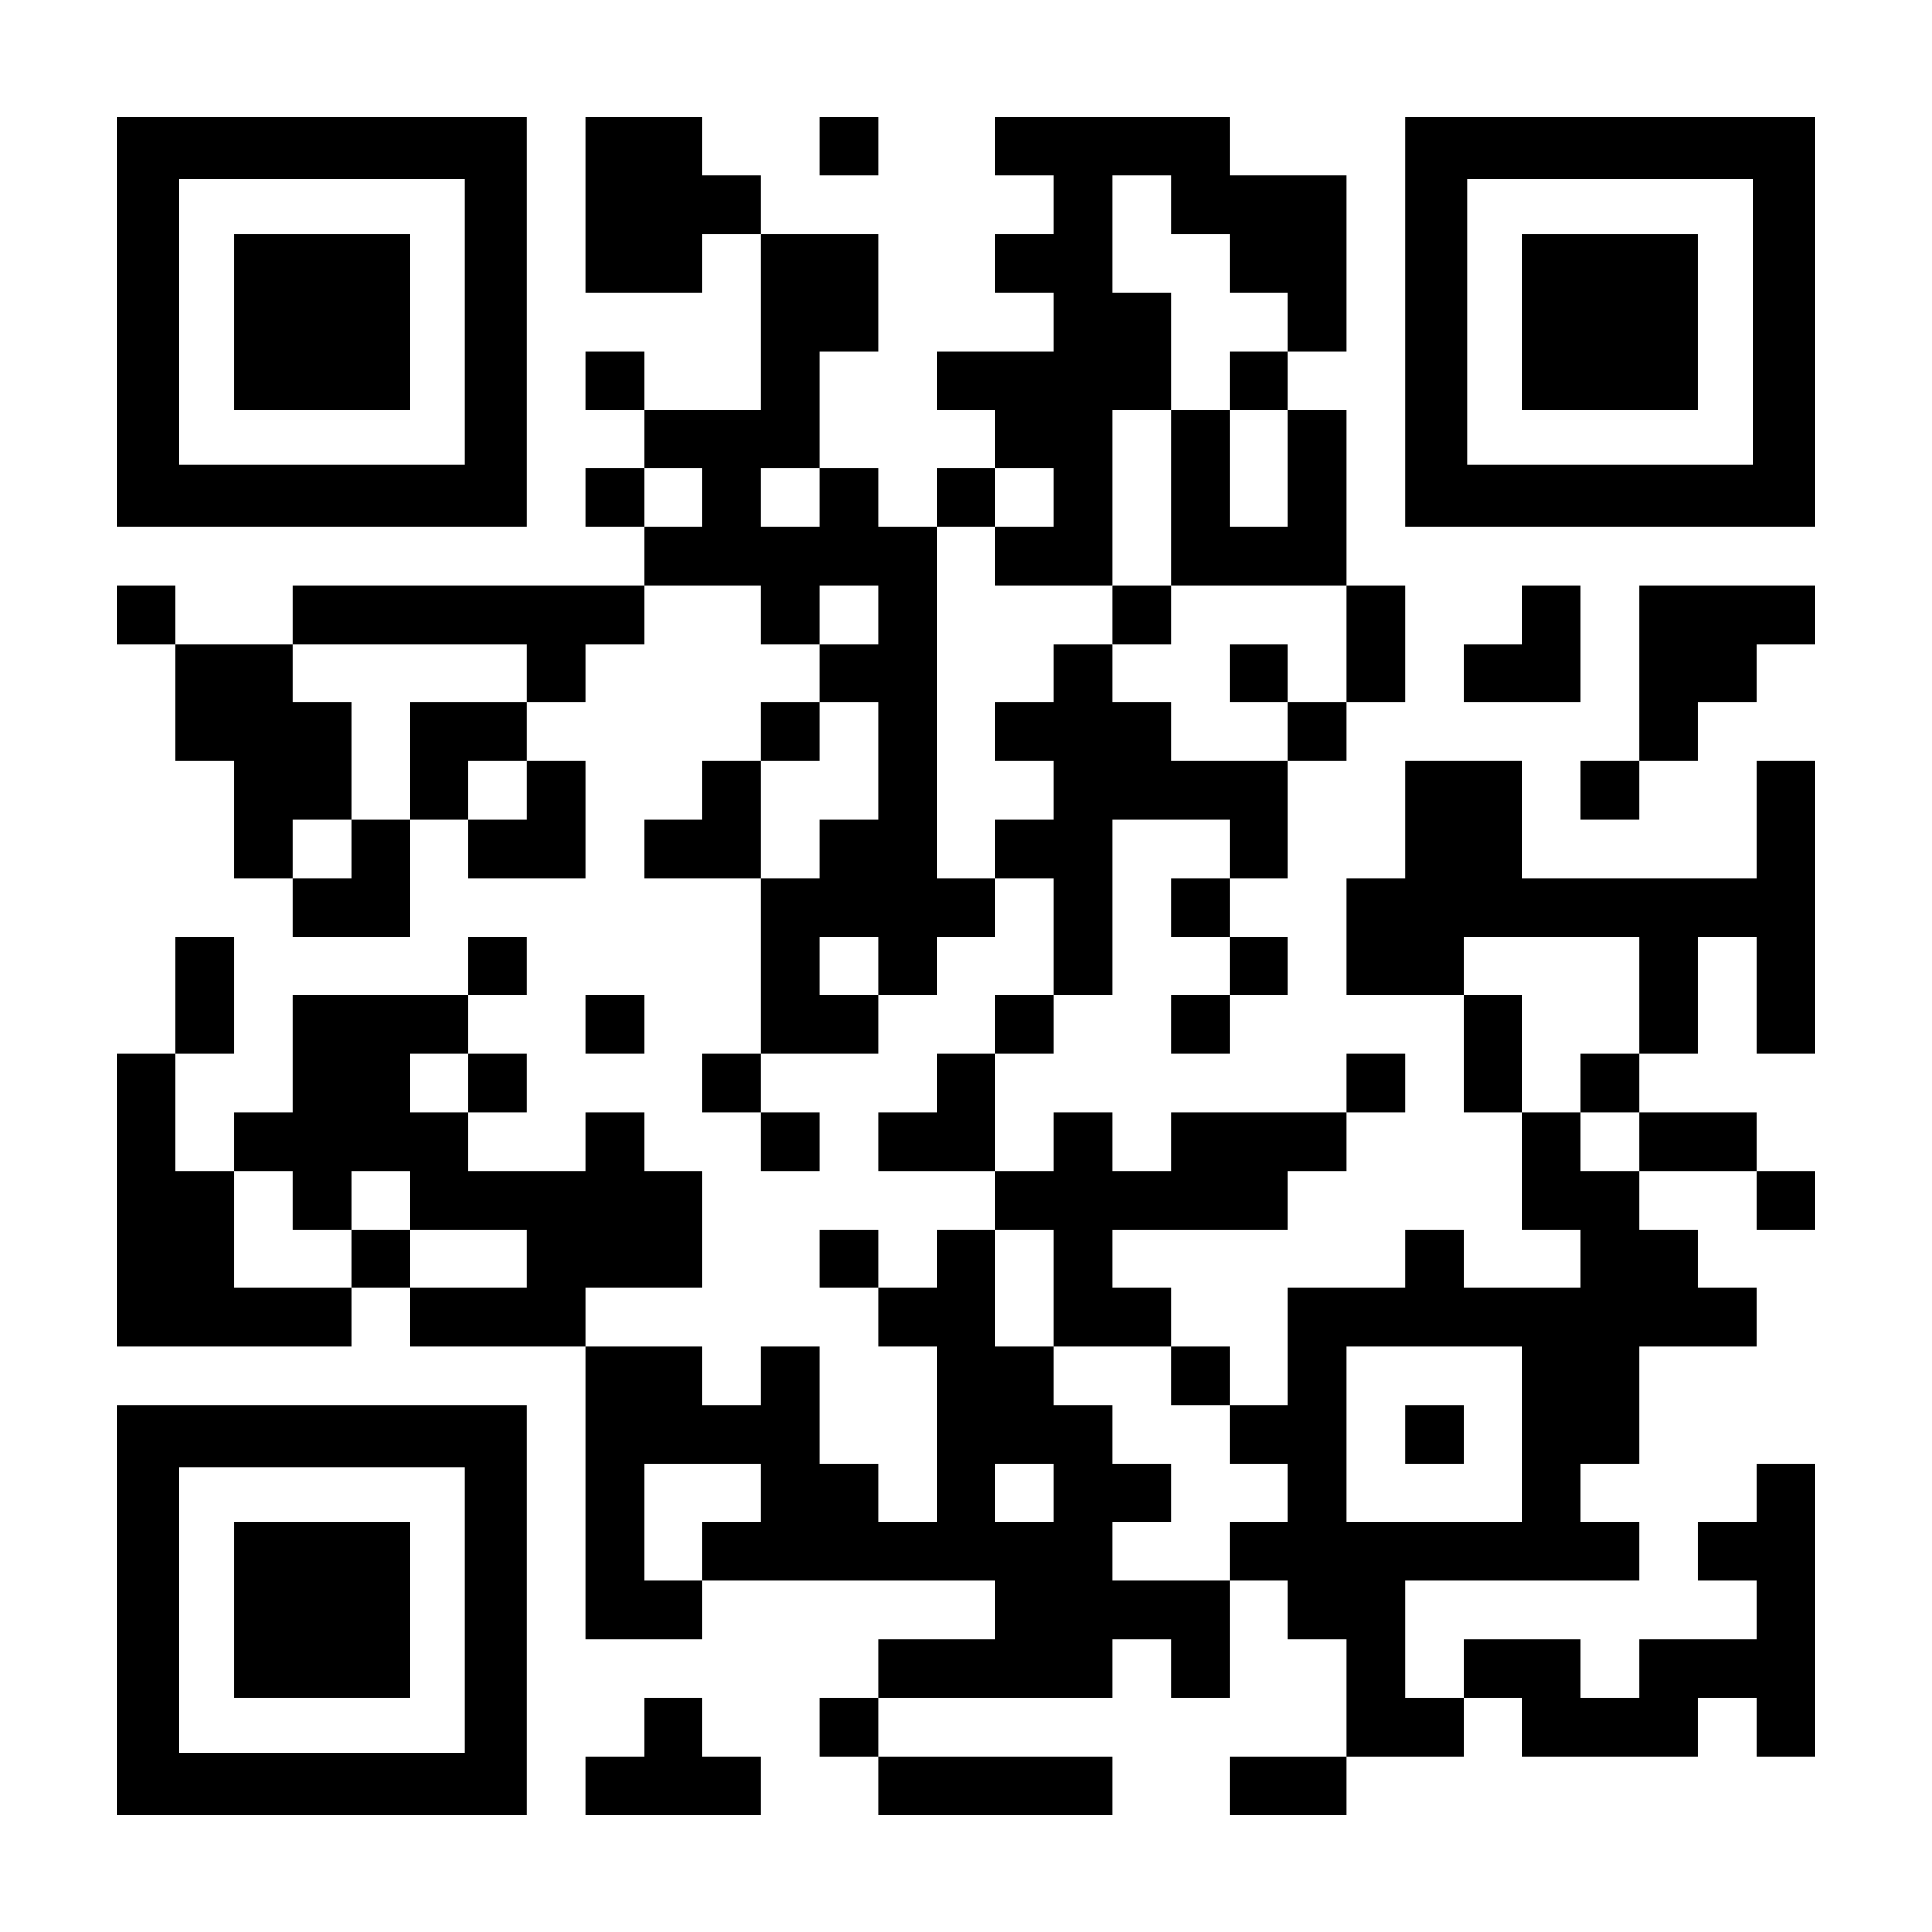
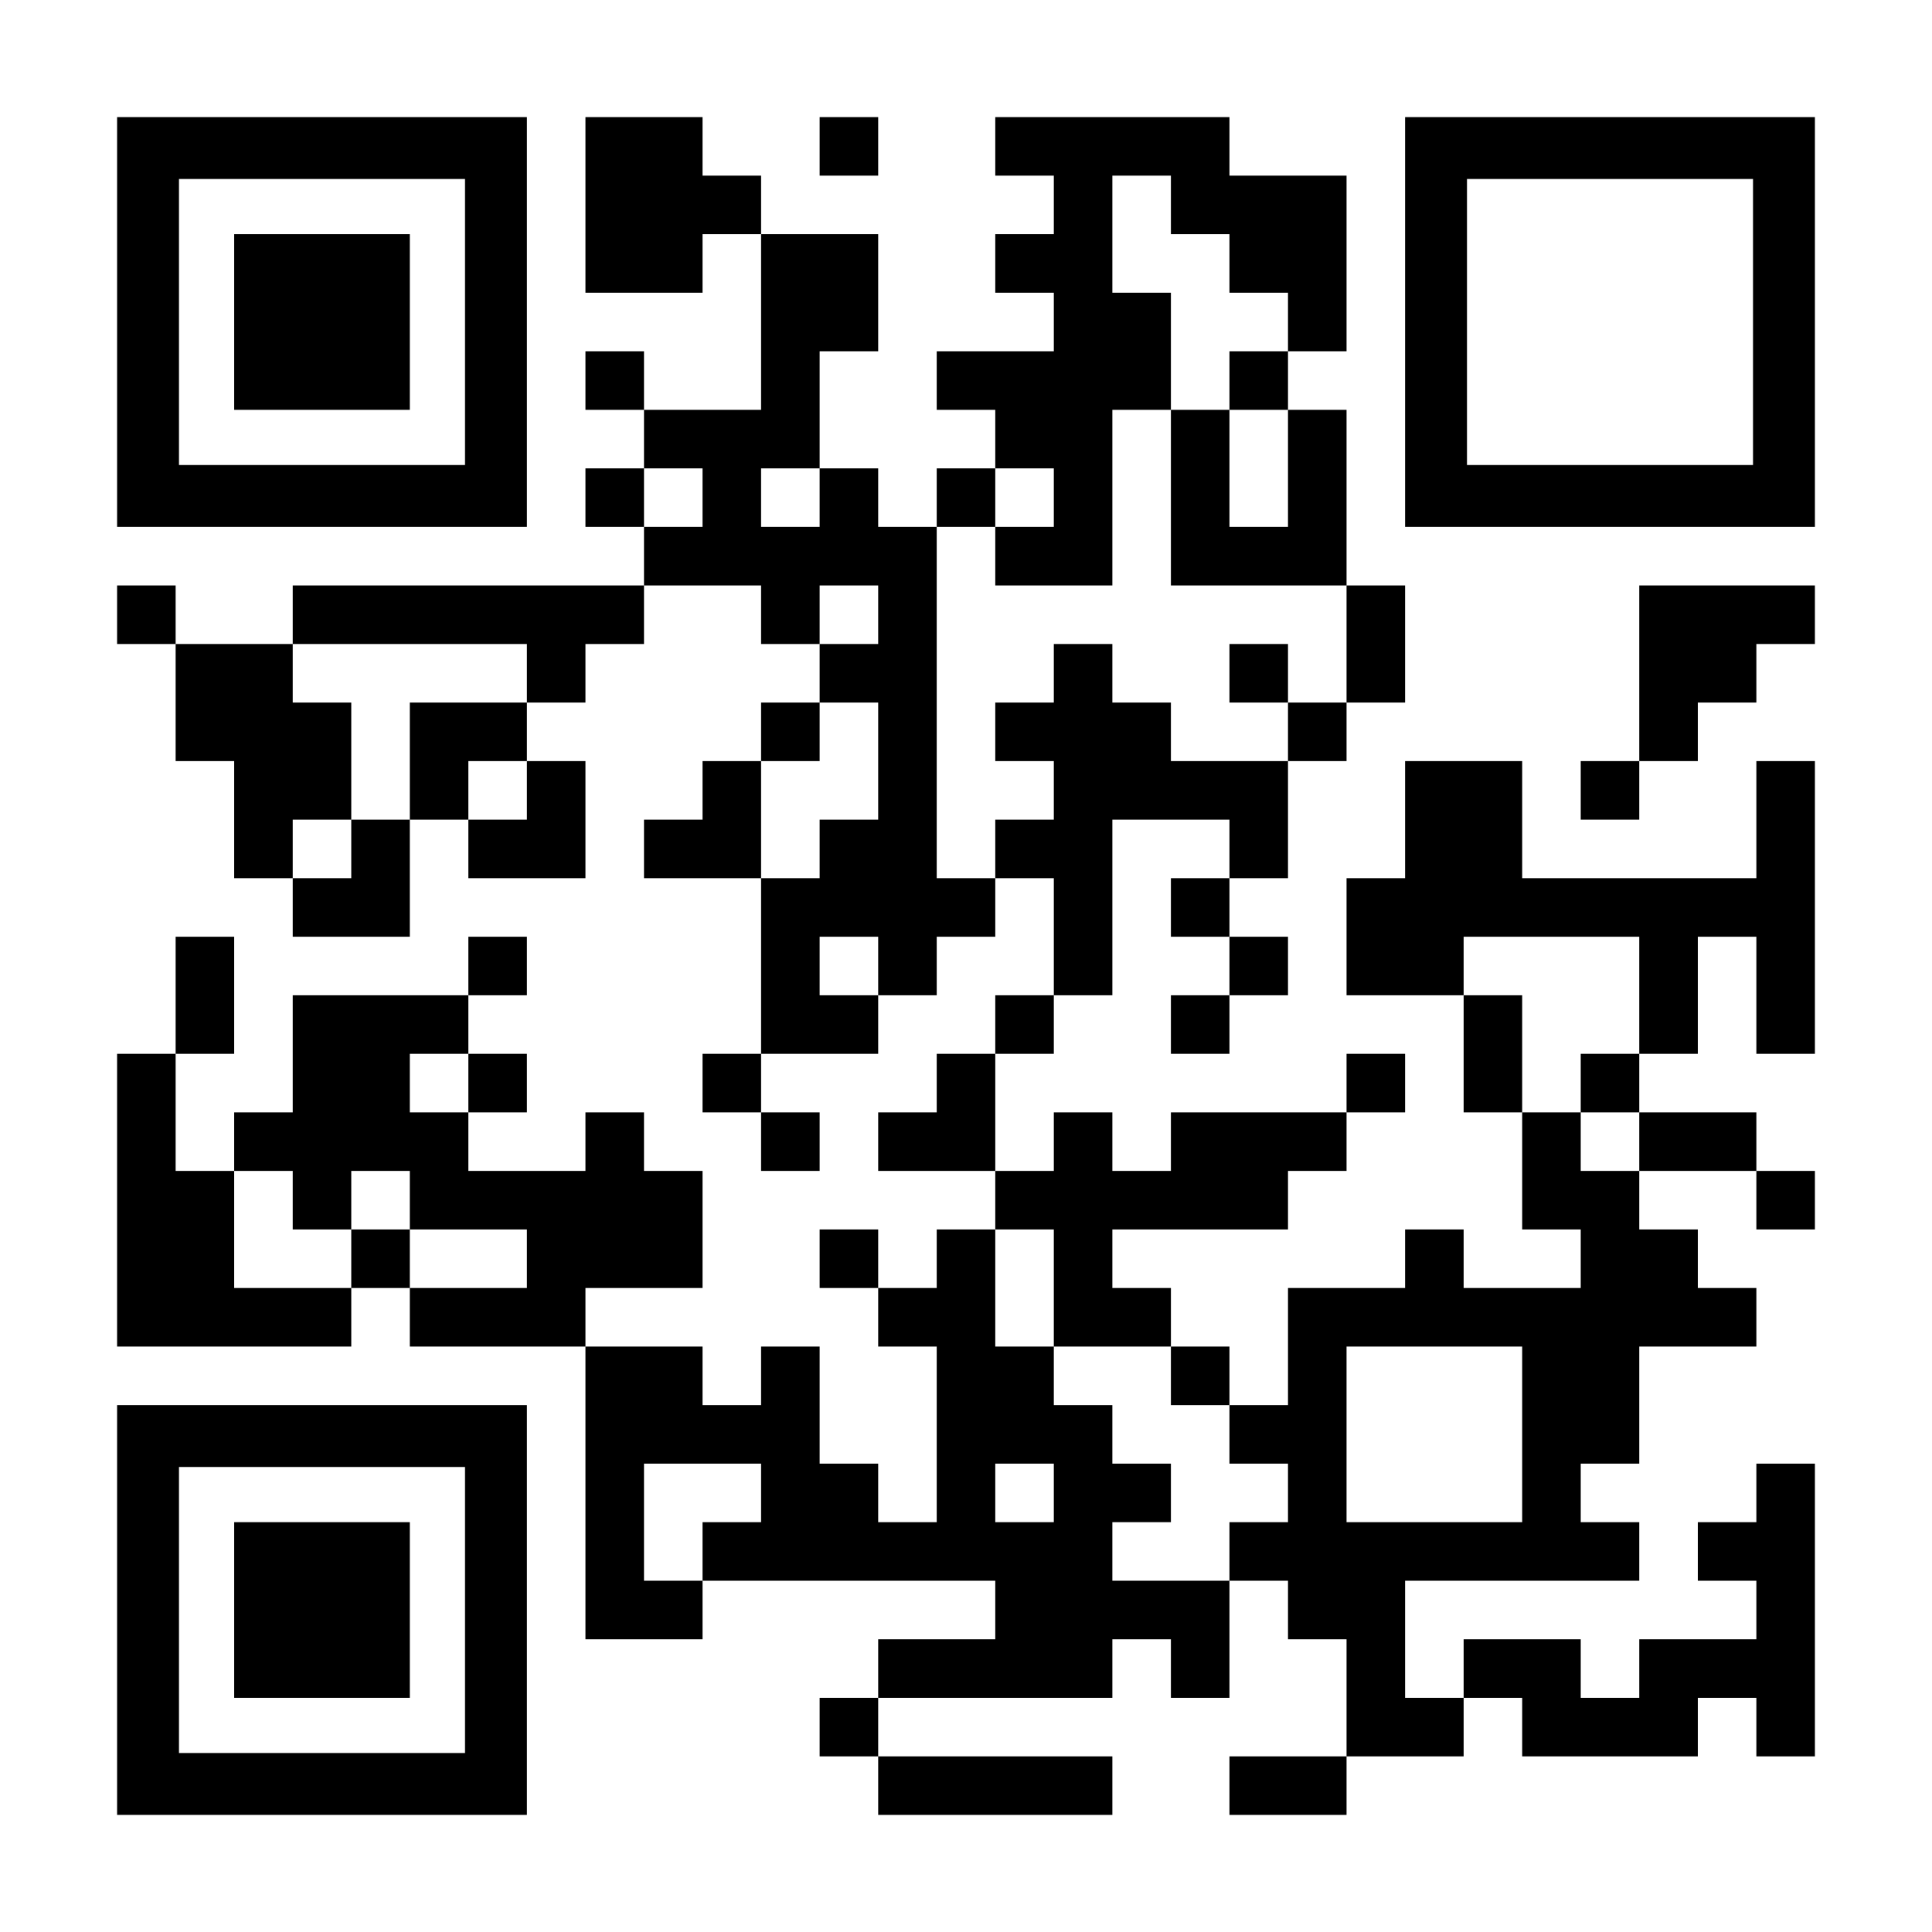
<svg xmlns="http://www.w3.org/2000/svg" version="1.0" width="1155px" height="1155px" viewBox="0 0 1155 1155" preserveAspectRatio="xMidYMid meet">
  <g transform="translate(0,1155) scale(0.1,-0.1)" fill="#000000" stroke="none">
    <path d="M700 9625 l0 -1225 1225 0 1225 0 0 1225 0 1225 -1225 0 -1225 0 0 -1225z m2080 0 l0 -855 -855 0 -855 0 0 855 0 855 855 0 855 0 0 -855z" />
    <path d="M1400 9625 l0 -525 525 0 525 0 0 525 0 525 -525 0 -525 0 0 -525z" />
    <path d="M3500 10325 l0 -525 350 0 350 0 0 175 0 175 175 0 175 0 0 -525 0 -525 -350 0 -350 0 0 175 0 175 -175 0 -175 0 0 -175 0 -175 175 0 175 0 0 -175 0 -175 -175 0 -175 0 0 -175 0 -175 175 0 175 0 0 -175 0 -175 -1050 0 -1050 0 0 -175 0 -175 -350 0 -350 0 0 175 0 175 -175 0 -175 0 0 -175 0 -175 175 0 175 0 0 -350 0 -350 175 0 175 0 0 -350 0 -350 175 0 175 0 0 -175 0 -175 350 0 350 0 0 350 0 350 175 0 175 0 0 -175 0 -175 350 0 350 0 0 350 0 350 -175 0 -175 0 0 175 0 175 175 0 175 0 0 175 0 175 175 0 175 0 0 175 0 175 350 0 350 0 0 -175 0 -175 175 0 175 0 0 -175 0 -175 -175 0 -175 0 0 -175 0 -175 -175 0 -175 0 0 -175 0 -175 -175 0 -175 0 0 -175 0 -175 350 0 350 0 0 -525 0 -525 -175 0 -175 0 0 -175 0 -175 175 0 175 0 0 -175 0 -175 175 0 175 0 0 175 0 175 -175 0 -175 0 0 175 0 175 350 0 350 0 0 175 0 175 175 0 175 0 0 175 0 175 175 0 175 0 0 175 0 175 175 0 175 0 0 -350 0 -350 -175 0 -175 0 0 -175 0 -175 -175 0 -175 0 0 -175 0 -175 -175 0 -175 0 0 -175 0 -175 350 0 350 0 0 -175 0 -175 -175 0 -175 0 0 -175 0 -175 -175 0 -175 0 0 175 0 175 -175 0 -175 0 0 -175 0 -175 175 0 175 0 0 -175 0 -175 175 0 175 0 0 -525 0 -525 -175 0 -175 0 0 175 0 175 -175 0 -175 0 0 350 0 350 -175 0 -175 0 0 -175 0 -175 -175 0 -175 0 0 175 0 175 -350 0 -350 0 0 175 0 175 350 0 350 0 0 350 0 350 -175 0 -175 0 0 175 0 175 -175 0 -175 0 0 -175 0 -175 -350 0 -350 0 0 175 0 175 175 0 175 0 0 175 0 175 -175 0 -175 0 0 175 0 175 175 0 175 0 0 175 0 175 -175 0 -175 0 0 -175 0 -175 -525 0 -525 0 0 -350 0 -350 -175 0 -175 0 0 -175 0 -175 -175 0 -175 0 0 350 0 350 175 0 175 0 0 350 0 350 -175 0 -175 0 0 -350 0 -350 -175 0 -175 0 0 -875 0 -875 700 0 700 0 0 175 0 175 175 0 175 0 0 -175 0 -175 525 0 525 0 0 -875 0 -875 350 0 350 0 0 175 0 175 875 0 875 0 0 -175 0 -175 -350 0 -350 0 0 -175 0 -175 -175 0 -175 0 0 -175 0 -175 175 0 175 0 0 -175 0 -175 700 0 700 0 0 175 0 175 -700 0 -700 0 0 175 0 175 700 0 700 0 0 175 0 175 175 0 175 0 0 -175 0 -175 175 0 175 0 0 350 0 350 175 0 175 0 0 -175 0 -175 175 0 175 0 0 -350 0 -350 -350 0 -350 0 0 -175 0 -175 350 0 350 0 0 175 0 175 350 0 350 0 0 175 0 175 175 0 175 0 0 -175 0 -175 525 0 525 0 0 175 0 175 175 0 175 0 0 -175 0 -175 175 0 175 0 0 875 0 875 -175 0 -175 0 0 -175 0 -175 -175 0 -175 0 0 -175 0 -175 175 0 175 0 0 -175 0 -175 -350 0 -350 0 0 -175 0 -175 -175 0 -175 0 0 175 0 175 -350 0 -350 0 0 -175 0 -175 -175 0 -175 0 0 350 0 350 700 0 700 0 0 175 0 175 -175 0 -175 0 0 175 0 175 175 0 175 0 0 350 0 350 350 0 350 0 0 175 0 175 -175 0 -175 0 0 175 0 175 -175 0 -175 0 0 175 0 175 350 0 350 0 0 -175 0 -175 175 0 175 0 0 175 0 175 -175 0 -175 0 0 175 0 175 -350 0 -350 0 0 175 0 175 175 0 175 0 0 350 0 350 175 0 175 0 0 -350 0 -350 175 0 175 0 0 875 0 875 -175 0 -175 0 0 -350 0 -350 -700 0 -700 0 0 350 0 350 -350 0 -350 0 0 -350 0 -350 -175 0 -175 0 0 -350 0 -350 350 0 350 0 0 -350 0 -350 175 0 175 0 0 -350 0 -350 175 0 175 0 0 -175 0 -175 -350 0 -350 0 0 175 0 175 -175 0 -175 0 0 -175 0 -175 -350 0 -350 0 0 -350 0 -350 -175 0 -175 0 0 175 0 175 -175 0 -175 0 0 175 0 175 -175 0 -175 0 0 175 0 175 525 0 525 0 0 175 0 175 175 0 175 0 0 175 0 175 175 0 175 0 0 175 0 175 -175 0 -175 0 0 -175 0 -175 -525 0 -525 0 0 -175 0 -175 -175 0 -175 0 0 175 0 175 -175 0 -175 0 0 -175 0 -175 -175 0 -175 0 0 350 0 350 175 0 175 0 0 175 0 175 175 0 175 0 0 525 0 525 350 0 350 0 0 -175 0 -175 -175 0 -175 0 0 -175 0 -175 175 0 175 0 0 -175 0 -175 -175 0 -175 0 0 -175 0 -175 175 0 175 0 0 175 0 175 175 0 175 0 0 175 0 175 -175 0 -175 0 0 175 0 175 175 0 175 0 0 350 0 350 175 0 175 0 0 175 0 175 175 0 175 0 0 350 0 350 -175 0 -175 0 0 525 0 525 -175 0 -175 0 0 175 0 175 175 0 175 0 0 525 0 525 -350 0 -350 0 0 175 0 175 -700 0 -700 0 0 -175 0 -175 175 0 175 0 0 -175 0 -175 -175 0 -175 0 0 -175 0 -175 175 0 175 0 0 -175 0 -175 -350 0 -350 0 0 -175 0 -175 175 0 175 0 0 -175 0 -175 -175 0 -175 0 0 -175 0 -175 -175 0 -175 0 0 175 0 175 -175 0 -175 0 0 350 0 350 175 0 175 0 0 350 0 350 -350 0 -350 0 0 175 0 175 -175 0 -175 0 0 175 0 175 -350 0 -350 0 0 -525z m3500 0 l0 -175 175 0 175 0 0 -175 0 -175 175 0 175 0 0 -175 0 -175 -175 0 -175 0 0 -175 0 -175 175 0 175 0 0 -350 0 -350 -175 0 -175 0 0 350 0 350 -175 0 -175 0 0 -525 0 -525 525 0 525 0 0 -350 0 -350 -175 0 -175 0 0 -175 0 -175 -350 0 -350 0 0 175 0 175 -175 0 -175 0 0 175 0 175 -175 0 -175 0 0 -175 0 -175 -175 0 -175 0 0 -175 0 -175 175 0 175 0 0 -175 0 -175 -175 0 -175 0 0 -175 0 -175 -175 0 -175 0 0 1050 0 1050 175 0 175 0 0 175 0 175 175 0 175 0 0 -175 0 -175 -175 0 -175 0 0 -175 0 -175 350 0 350 0 0 525 0 525 175 0 175 0 0 350 0 350 -175 0 -175 0 0 350 0 350 175 0 175 0 0 -175z m-2800 -1750 l0 -175 -175 0 -175 0 0 175 0 175 175 0 175 0 0 -175z m700 0 l0 -175 -175 0 -175 0 0 175 0 175 175 0 175 0 0 -175z m350 -700 l0 -175 -175 0 -175 0 0 175 0 175 175 0 175 0 0 -175z m-2100 -350 l0 -175 -350 0 -350 0 0 -350 0 -350 -175 0 -175 0 0 -175 0 -175 -175 0 -175 0 0 175 0 175 175 0 175 0 0 350 0 350 -175 0 -175 0 0 175 0 175 700 0 700 0 0 -175z m2100 -525 l0 -350 -175 0 -175 0 0 -175 0 -175 -175 0 -175 0 0 350 0 350 175 0 175 0 0 175 0 175 175 0 175 0 0 -350z m-2100 -175 l0 -175 -175 0 -175 0 0 175 0 175 175 0 175 0 0 -175z m2100 -1050 l0 -175 -175 0 -175 0 0 175 0 175 175 0 175 0 0 -175z m4550 -175 l0 -350 -175 0 -175 0 0 -175 0 -175 175 0 175 0 0 -175 0 -175 -175 0 -175 0 0 175 0 175 -175 0 -175 0 0 350 0 350 -175 0 -175 0 0 175 0 175 525 0 525 0 0 -350z m-7000 -525 l0 -175 -175 0 -175 0 0 175 0 175 175 0 175 0 0 -175z m-1050 -700 l0 -175 175 0 175 0 0 175 0 175 175 0 175 0 0 -175 0 -175 350 0 350 0 0 -175 0 -175 -350 0 -350 0 0 175 0 175 -175 0 -175 0 0 -175 0 -175 -350 0 -350 0 0 350 0 350 175 0 175 0 0 -175z m4550 -525 l0 -350 350 0 350 0 0 -175 0 -175 175 0 175 0 0 -175 0 -175 175 0 175 0 0 -175 0 -175 -175 0 -175 0 0 -175 0 -175 -350 0 -350 0 0 175 0 175 175 0 175 0 0 175 0 175 -175 0 -175 0 0 175 0 175 -175 0 -175 0 0 175 0 175 -175 0 -175 0 0 350 0 350 175 0 175 0 0 -350z m2800 -875 l0 -525 -525 0 -525 0 0 525 0 525 525 0 525 0 0 -525z m-4550 -350 l0 -175 -175 0 -175 0 0 -175 0 -175 -175 0 -175 0 0 350 0 350 350 0 350 0 0 -175z m1750 0 l0 -175 -175 0 -175 0 0 175 0 175 175 0 175 0 0 -175z" />
-     <path d="M6650 7875 l0 -175 175 0 175 0 0 175 0 175 -175 0 -175 0 0 -175z" />
+     <path d="M6650 7875 z" />
    <path d="M7350 7525 l0 -175 175 0 175 0 0 175 0 175 -175 0 -175 0 0 -175z" />
-     <path d="M8400 2975 l0 -175 175 0 175 0 0 175 0 175 -175 0 -175 0 0 -175z" />
    <path d="M4900 10675 l0 -175 175 0 175 0 0 175 0 175 -175 0 -175 0 0 -175z" />
    <path d="M8400 9625 l0 -1225 1225 0 1225 0 0 1225 0 1225 -1225 0 -1225 0 0 -1225z m2080 0 l0 -855 -855 0 -855 0 0 855 0 855 855 0 855 0 0 -855z" />
-     <path d="M9100 9625 l0 -525 525 0 525 0 0 525 0 525 -525 0 -525 0 0 -525z" />
-     <path d="M9100 7875 l0 -175 -175 0 -175 0 0 -175 0 -175 350 0 350 0 0 350 0 350 -175 0 -175 0 0 -175z" />
    <path d="M9800 7525 l0 -525 -175 0 -175 0 0 -175 0 -175 175 0 175 0 0 175 0 175 175 0 175 0 0 175 0 175 175 0 175 0 0 175 0 175 175 0 175 0 0 175 0 175 -525 0 -525 0 0 -525z" />
-     <path d="M3500 5425 l0 -175 175 0 175 0 0 175 0 175 -175 0 -175 0 0 -175z" />
    <path d="M700 1925 l0 -1225 1225 0 1225 0 0 1225 0 1225 -1225 0 -1225 0 0 -1225z m2080 0 l0 -855 -855 0 -855 0 0 855 0 855 855 0 855 0 0 -855z" />
    <path d="M1400 1925 l0 -525 525 0 525 0 0 525 0 525 -525 0 -525 0 0 -525z" />
-     <path d="M3850 1225 l0 -175 -175 0 -175 0 0 -175 0 -175 525 0 525 0 0 175 0 175 -175 0 -175 0 0 175 0 175 -175 0 -175 0 0 -175z" />
  </g>
</svg>